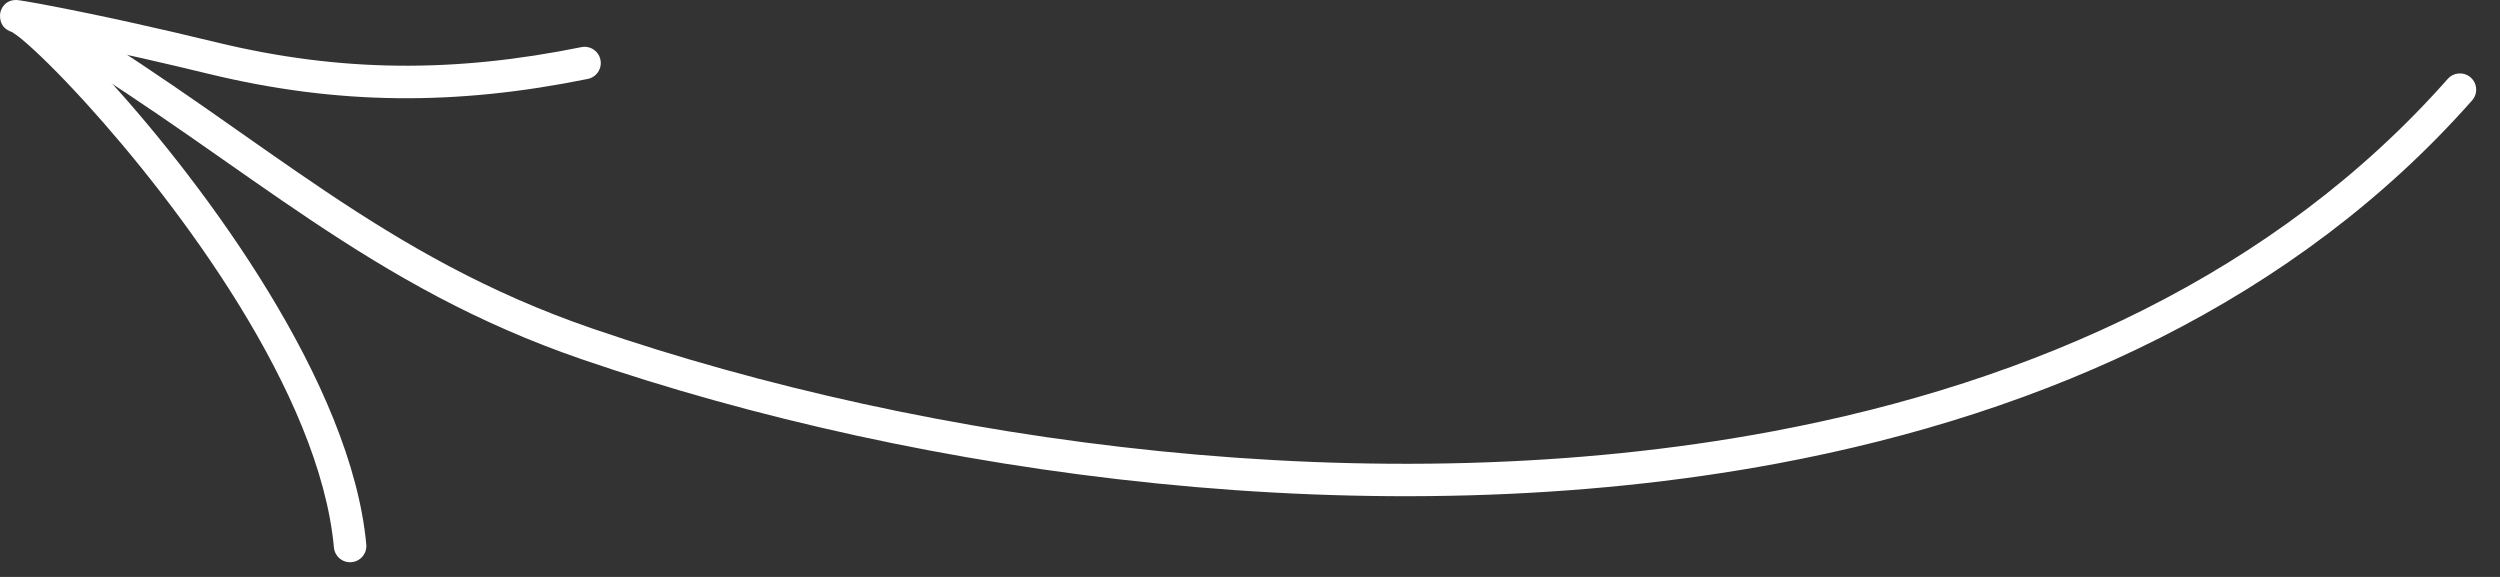
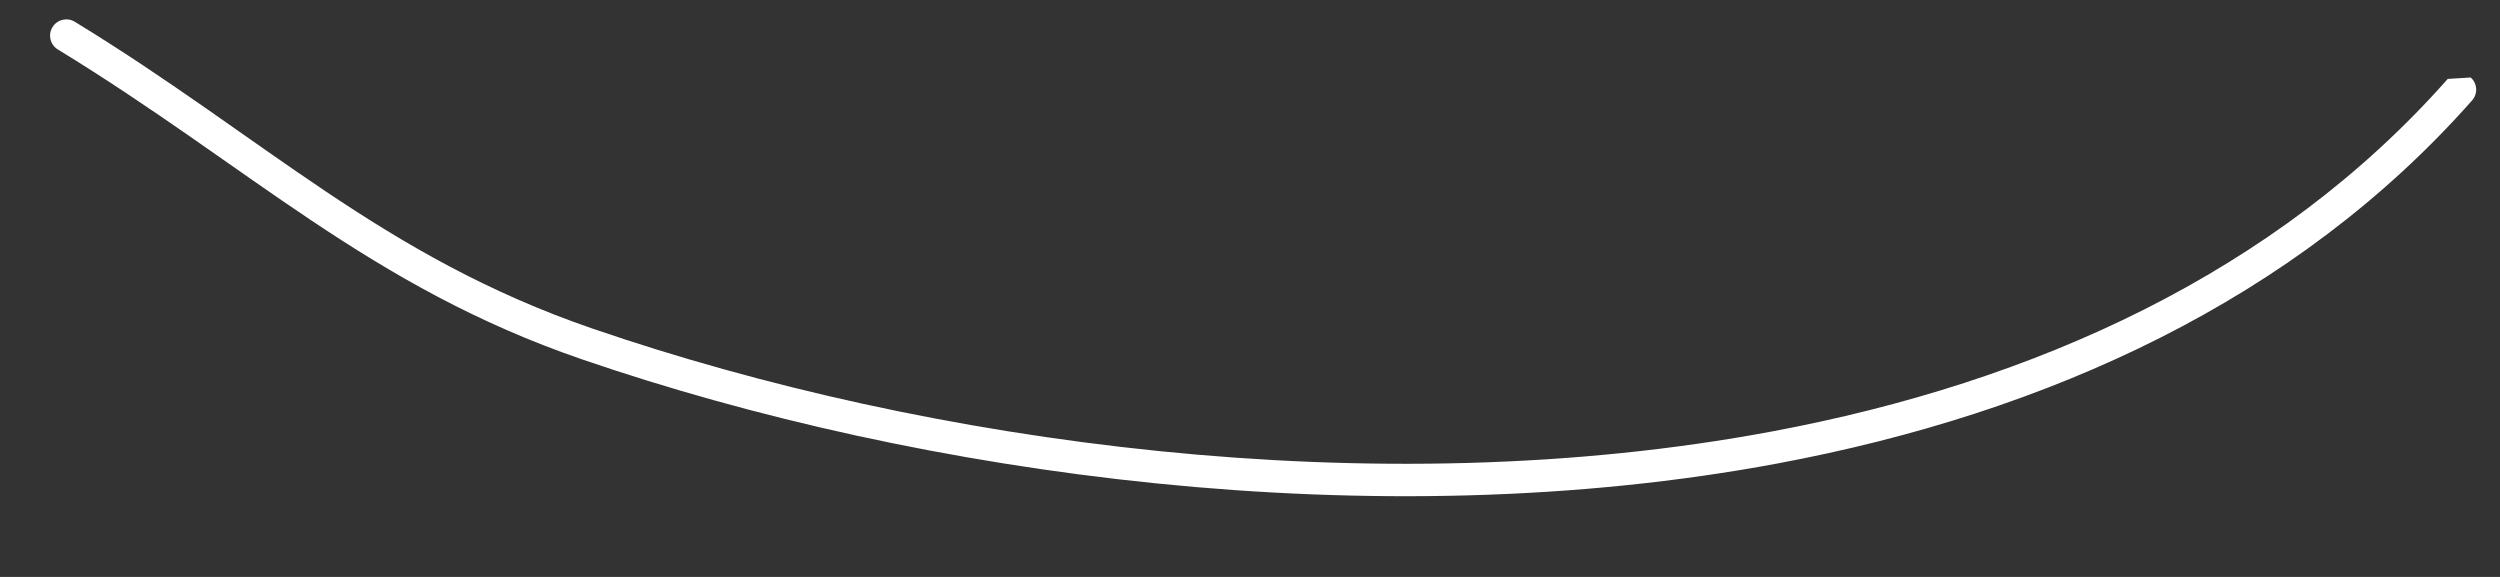
<svg xmlns="http://www.w3.org/2000/svg" width="91" height="21" viewBox="0 0 91 21" fill="none">
  <rect x="0" y="0" width="91" height="21" fill="#333333" stroke="none" />
-   <path fill-rule="evenodd" clip-rule="evenodd" d="M89.098 2.872C82.854 9.939 74.074 13.912 64.502 15.705C50.047 18.412 33.782 16.152 21.583 11.966C13.915 9.337 9.608 4.994 2.722 0.792C2.443 0.622 2.079 0.71 1.909 0.989C1.739 1.267 1.827 1.632 2.106 1.801C9.072 6.052 13.443 10.424 21.199 13.085C33.568 17.329 50.062 19.611 64.72 16.867C74.556 15.024 83.567 10.918 89.984 3.655C90.201 3.41 90.178 3.037 89.934 2.821C89.689 2.605 89.315 2.627 89.098 2.872Z" fill="white" />
-   <path fill-rule="evenodd" clip-rule="evenodd" d="M0.441 1.168C0.464 1.185 0.626 1.29 0.751 1.393C1.273 1.817 2.119 2.642 3.124 3.746C6.492 7.452 11.639 14.292 12.155 19.929C12.184 20.254 12.472 20.493 12.797 20.463C13.123 20.433 13.363 20.147 13.333 19.821C12.796 13.956 7.504 6.807 3.998 2.951C3.528 2.435 3.091 1.975 2.702 1.587C4.347 1.921 5.981 2.297 7.614 2.693C12.316 3.832 16.619 3.844 21.395 2.873C21.715 2.809 21.922 2.496 21.856 2.176C21.792 1.857 21.479 1.65 21.16 1.716C16.562 2.649 12.419 2.64 7.893 1.544C5.758 1.028 3.621 0.545 1.462 0.14C1.248 0.1 0.688 0.002 0.608 0C0.148 -0.009 0.035 0.364 0.014 0.448C0.004 0.488 -0.096 0.995 0.441 1.168ZM0.843 0.057C0.828 0.052 0.813 0.046 0.797 0.042C0.811 0.045 0.825 0.051 0.843 0.057Z" fill="white" />
+   <path fill-rule="evenodd" clip-rule="evenodd" d="M89.098 2.872C82.854 9.939 74.074 13.912 64.502 15.705C50.047 18.412 33.782 16.152 21.583 11.966C13.915 9.337 9.608 4.994 2.722 0.792C2.443 0.622 2.079 0.71 1.909 0.989C1.739 1.267 1.827 1.632 2.106 1.801C9.072 6.052 13.443 10.424 21.199 13.085C33.568 17.329 50.062 19.611 64.72 16.867C74.556 15.024 83.567 10.918 89.984 3.655C90.201 3.41 90.178 3.037 89.934 2.821Z" fill="white" />
</svg>